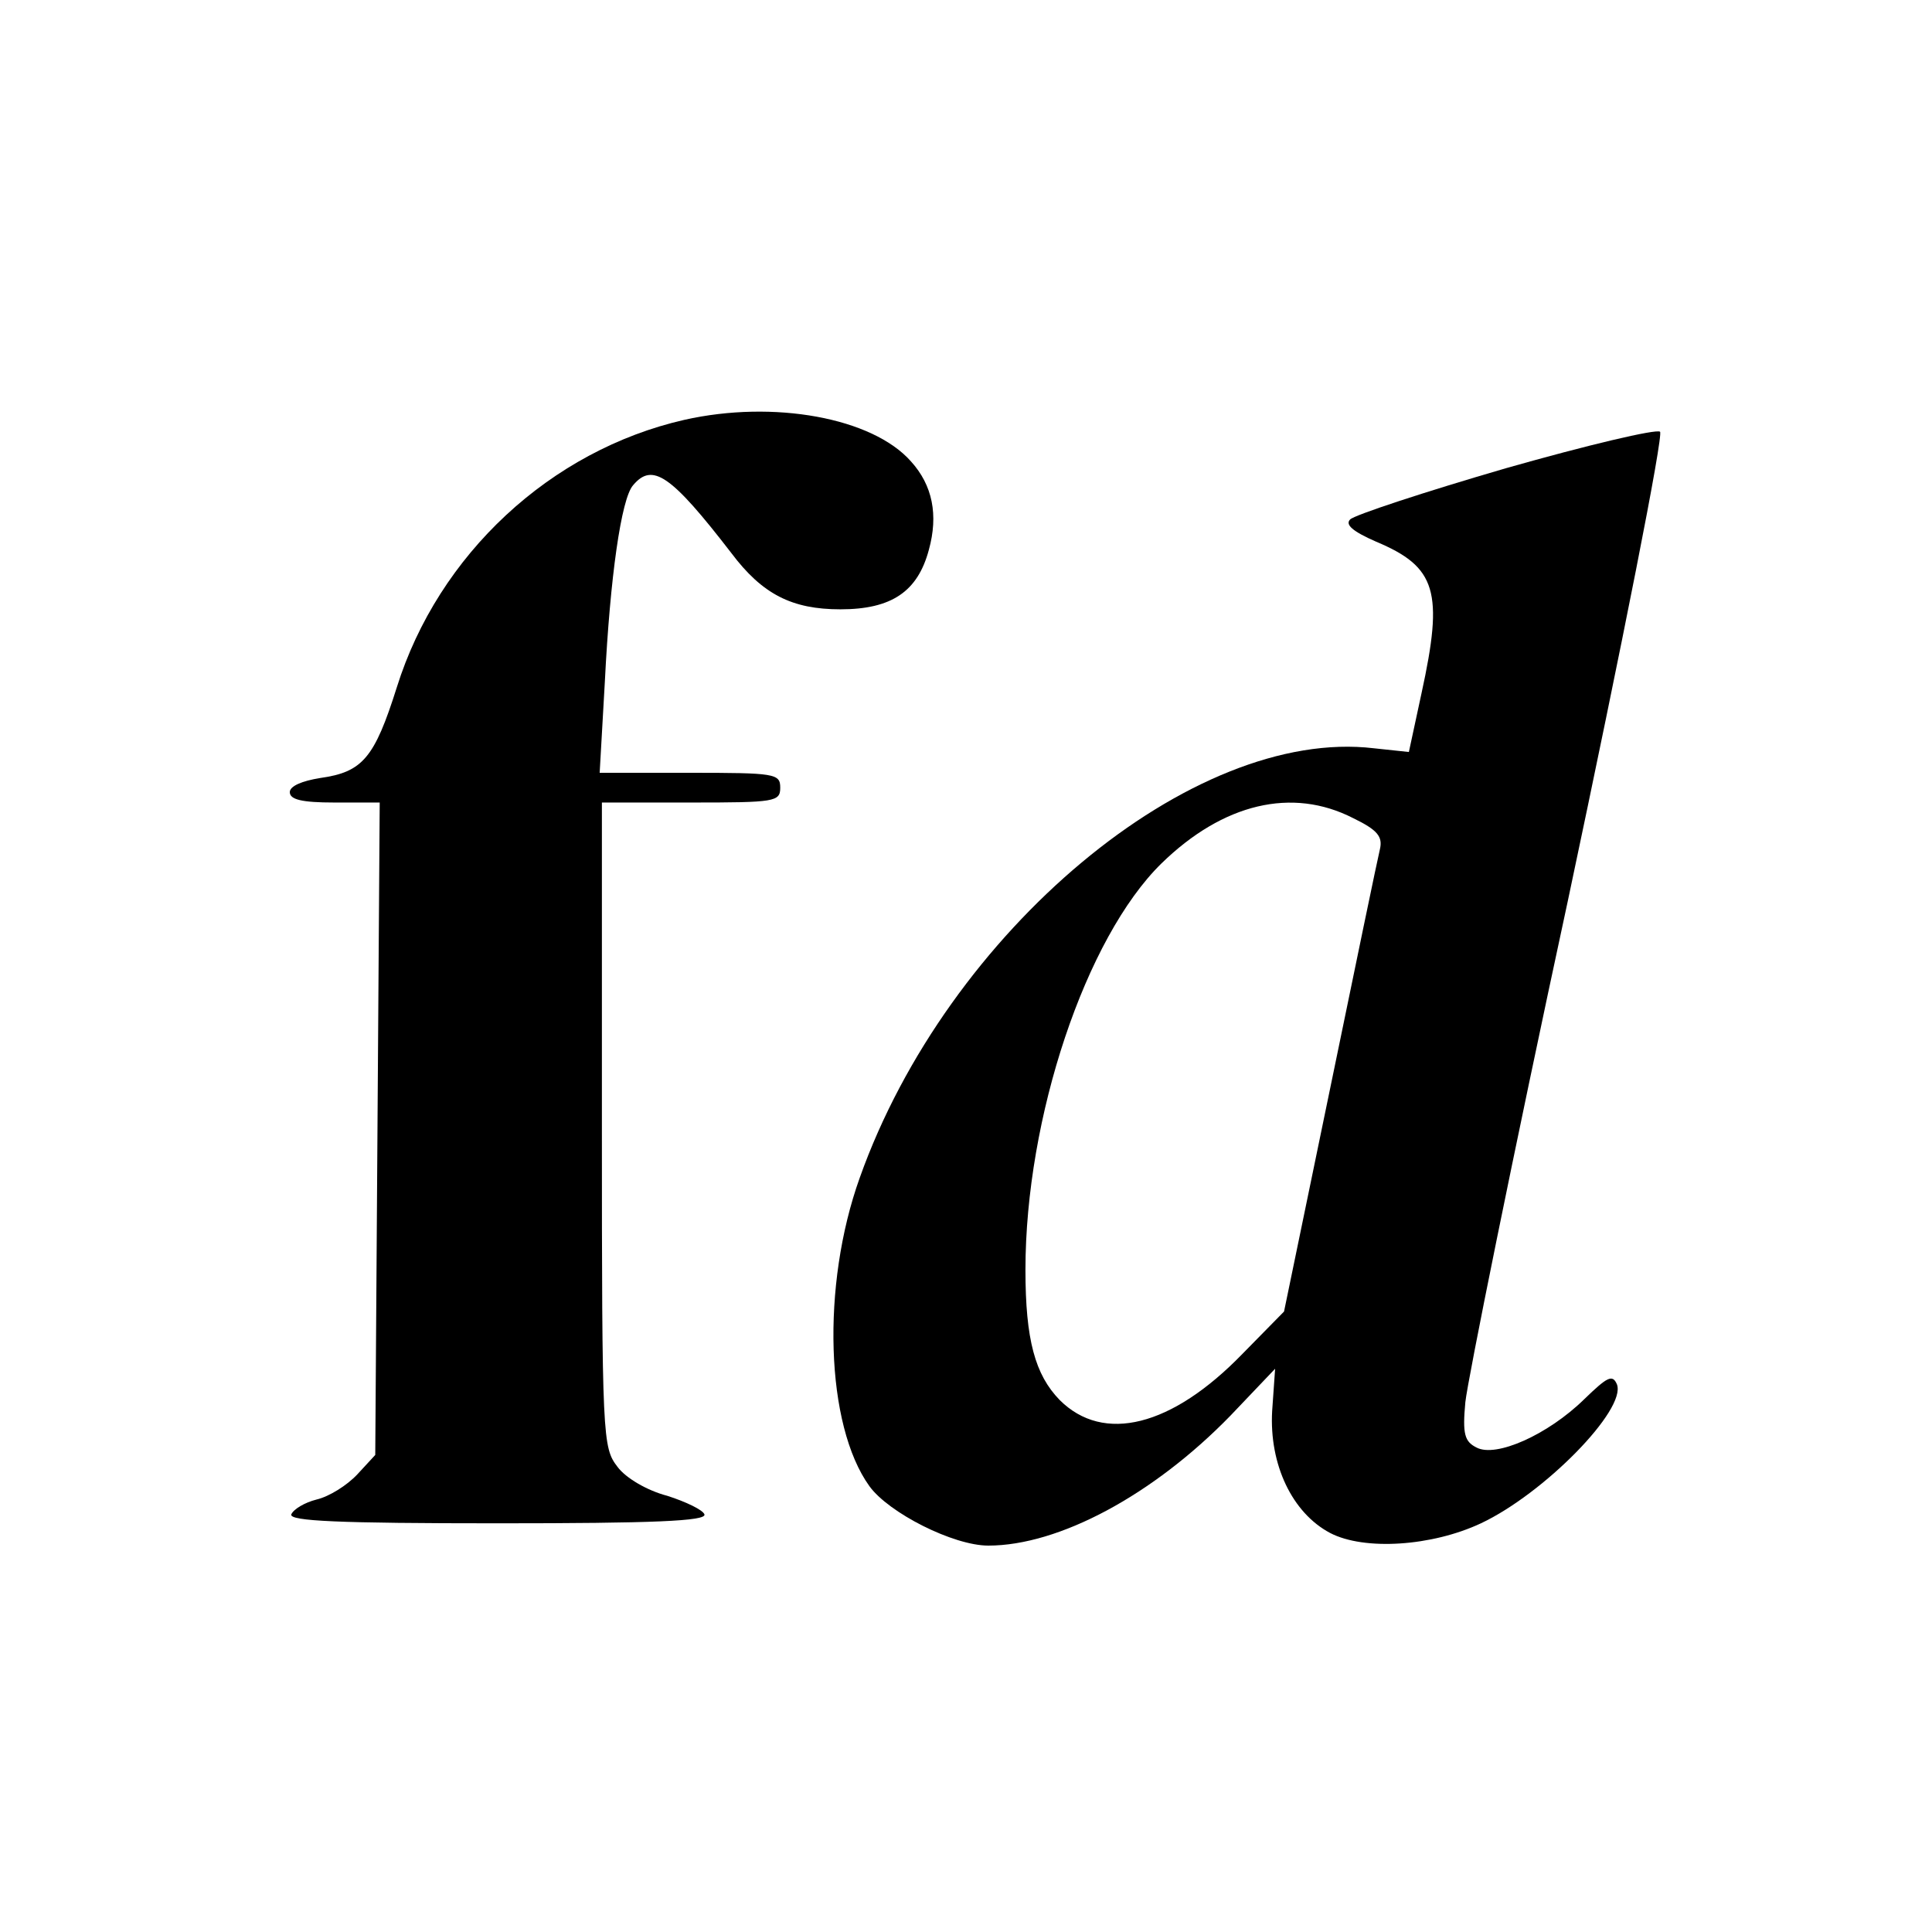
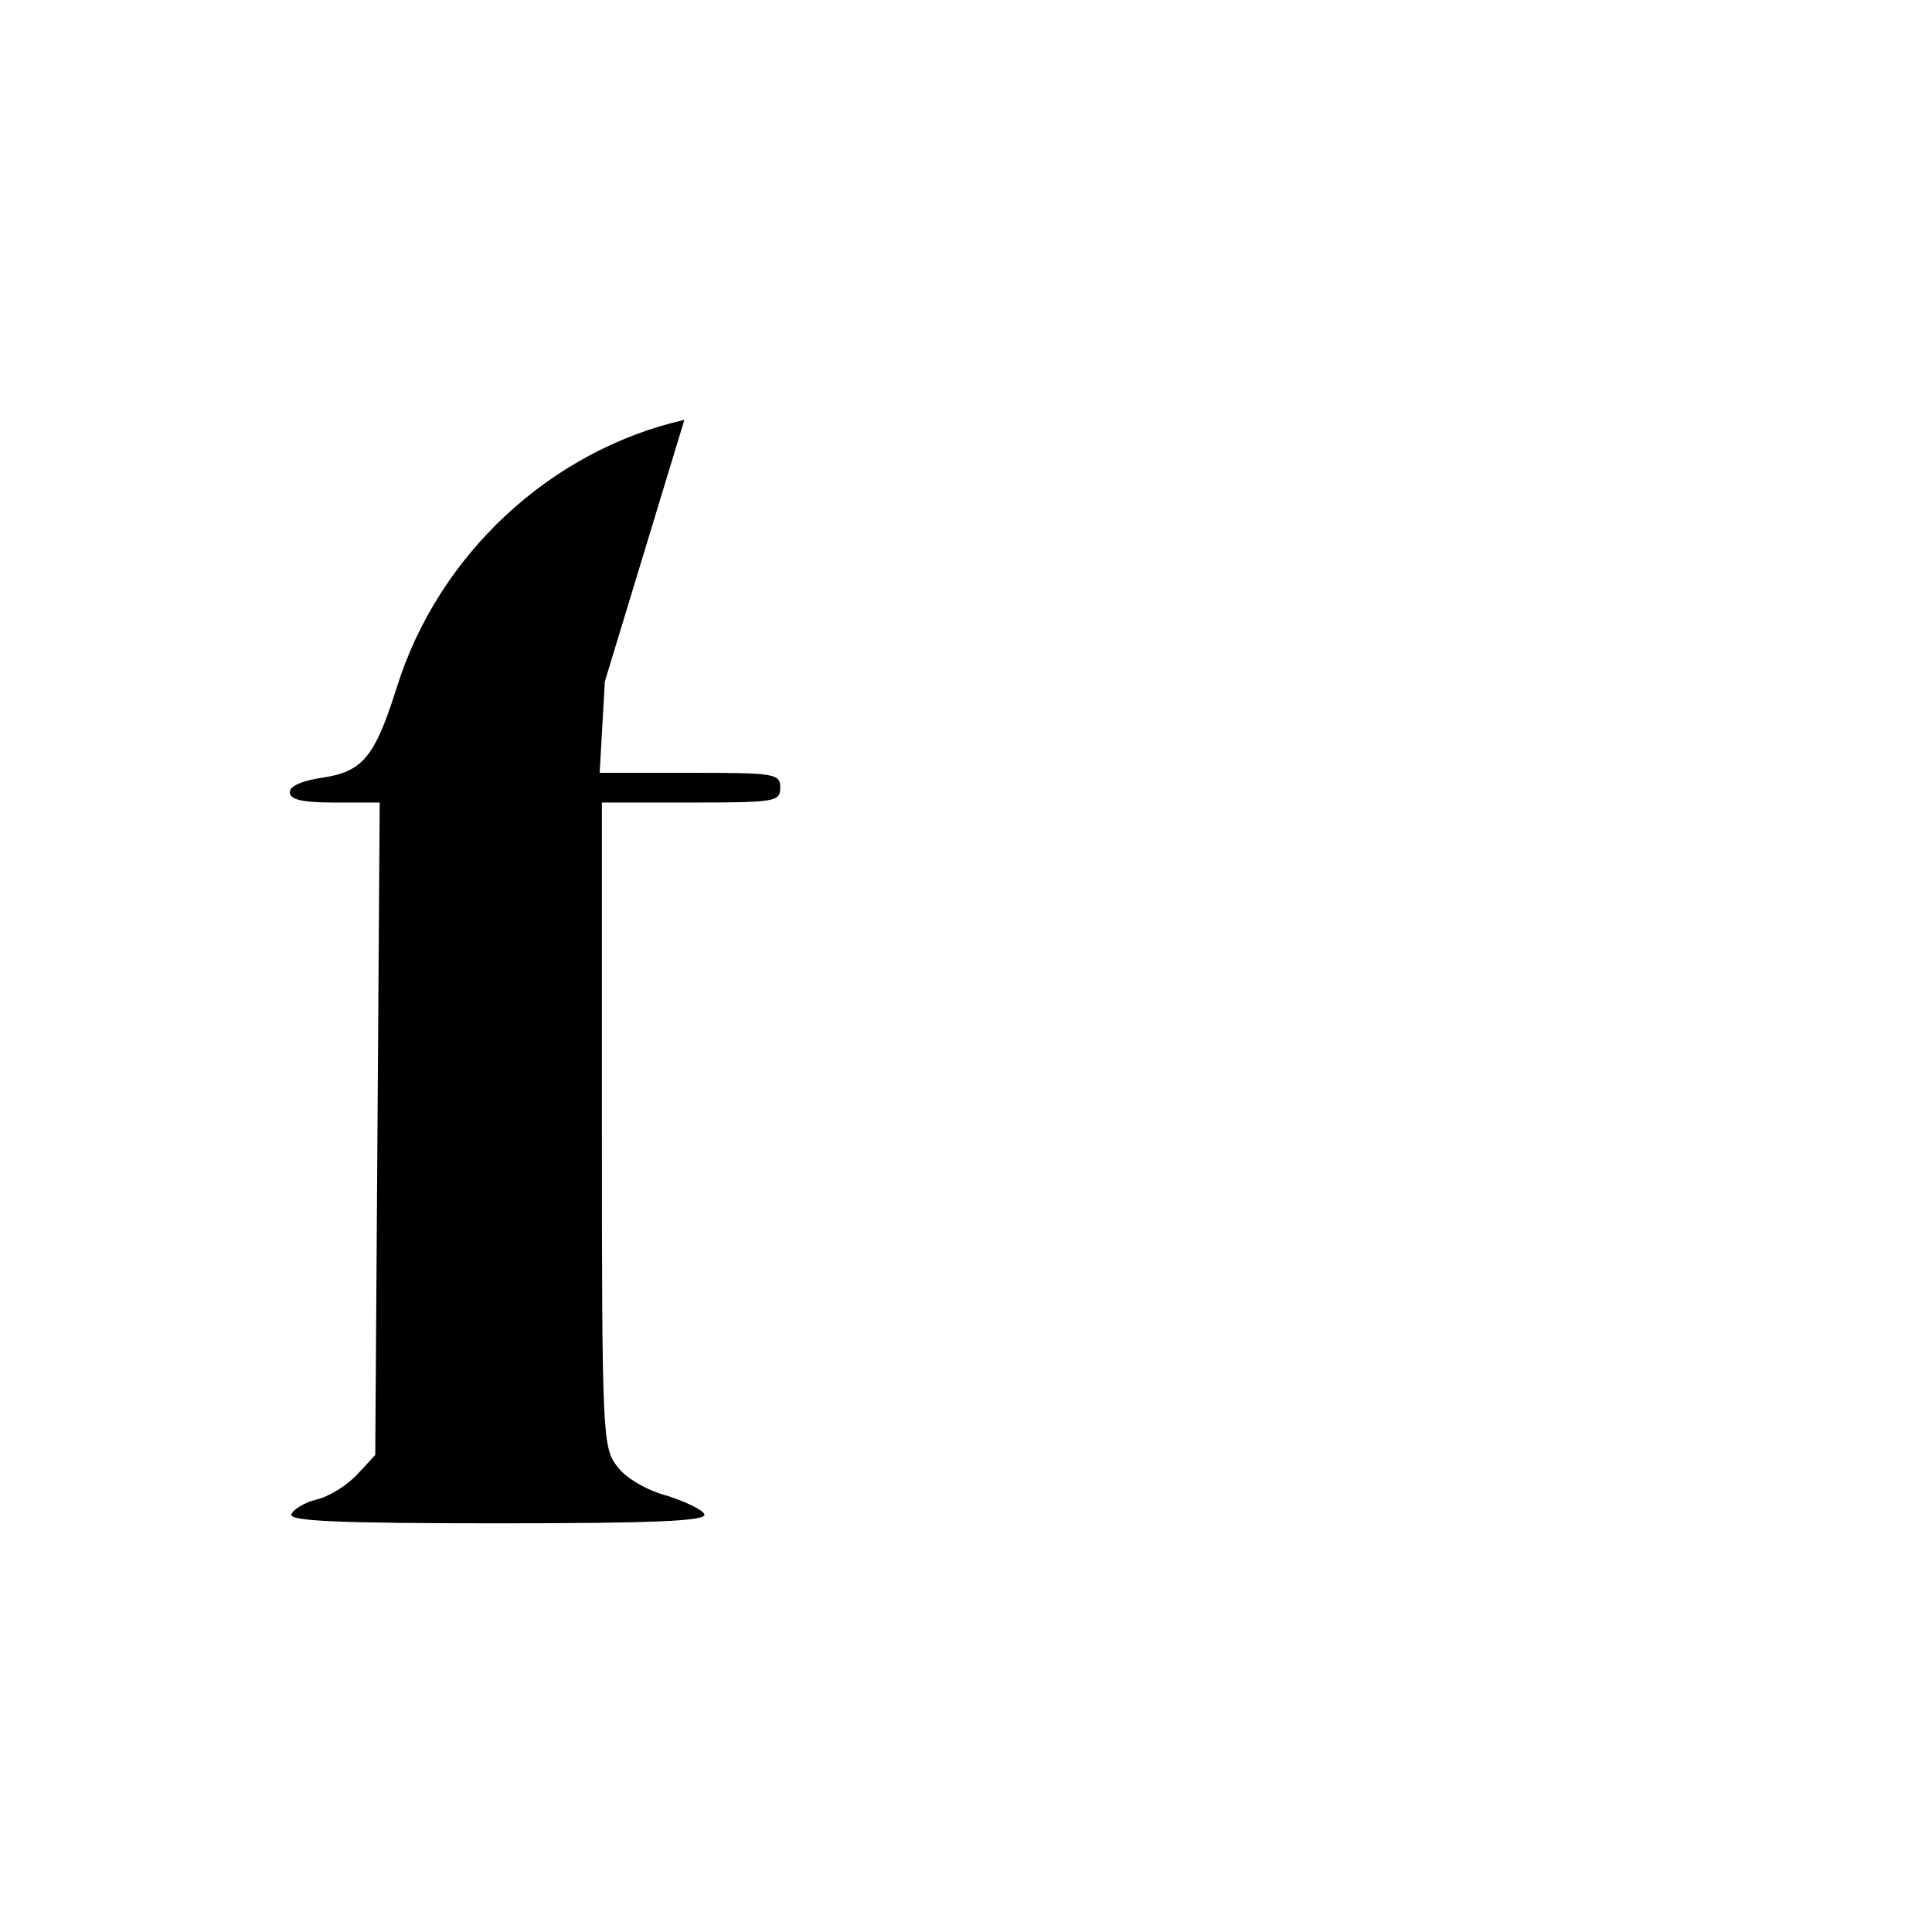
<svg xmlns="http://www.w3.org/2000/svg" version="1.0" width="260pt" height="260pt" viewBox="0 0 260 260" preserveAspectRatio="xMidYMid meet">
  <g transform="translate(0,260) scale(0.1,-0.1)" fill="#000000" stroke="none">
-     <path d="M921 2035 c-180 -41 -331 -181 -387 -360 -30 -95 -46 -114 -103 -122 -25 -4 -41 -11 -41 -19 0 -10 16 -14 60 -14 l61 0 -3 -439 -3 -439 -24 -26 c-14 -15 -38 -30 -55 -34 -16 -4 -31 -13 -34 -20 -3 -9 63 -12 278 -12 209 0 281 3 278 12 -2 6 -25 17 -50 25 -27 7 -56 24 -67 39 -20 26 -21 37 -21 460 l0 434 120 0 c113 0 120 1 120 20 0 19 -7 20 -122 20 l-121 0 7 123 c7 140 22 246 38 264 26 31 51 14 132 -91 42 -56 82 -76 147 -76 69 0 104 24 119 80 13 47 5 87 -24 119 -52 59 -185 83 -305 56z" />
-     <path d="M2027 1970 c-110 -32 -204 -63 -210 -69 -7 -7 3 -16 35 -30 81 -34 91 -67 61 -204 l-17 -79 -47 5 c-244 29 -574 -246 -692 -578 -52 -145 -46 -333 13 -415 26 -36 113 -80 160 -80 95 0 222 68 326 175 l60 63 -4 -57 c-4 -72 27 -137 78 -164 46 -24 137 -18 203 13 85 40 196 153 183 187 -6 14 -13 10 -44 -20 -49 -48 -119 -79 -145 -65 -16 8 -19 18 -15 61 3 29 64 332 138 675 74 349 129 627 124 631 -5 4 -98 -18 -207 -49z m-206 -471 c33 -16 40 -25 36 -42 -3 -12 -33 -157 -67 -322 l-62 -300 -56 -57 c-95 -98 -187 -121 -246 -62 -33 34 -46 81 -46 175 0 205 81 447 183 547 83 81 176 103 258 61z" />
+     <path d="M921 2035 c-180 -41 -331 -181 -387 -360 -30 -95 -46 -114 -103 -122 -25 -4 -41 -11 -41 -19 0 -10 16 -14 60 -14 l61 0 -3 -439 -3 -439 -24 -26 c-14 -15 -38 -30 -55 -34 -16 -4 -31 -13 -34 -20 -3 -9 63 -12 278 -12 209 0 281 3 278 12 -2 6 -25 17 -50 25 -27 7 -56 24 -67 39 -20 26 -21 37 -21 460 l0 434 120 0 c113 0 120 1 120 20 0 19 -7 20 -122 20 l-121 0 7 123 z" />
  </g>
</svg>